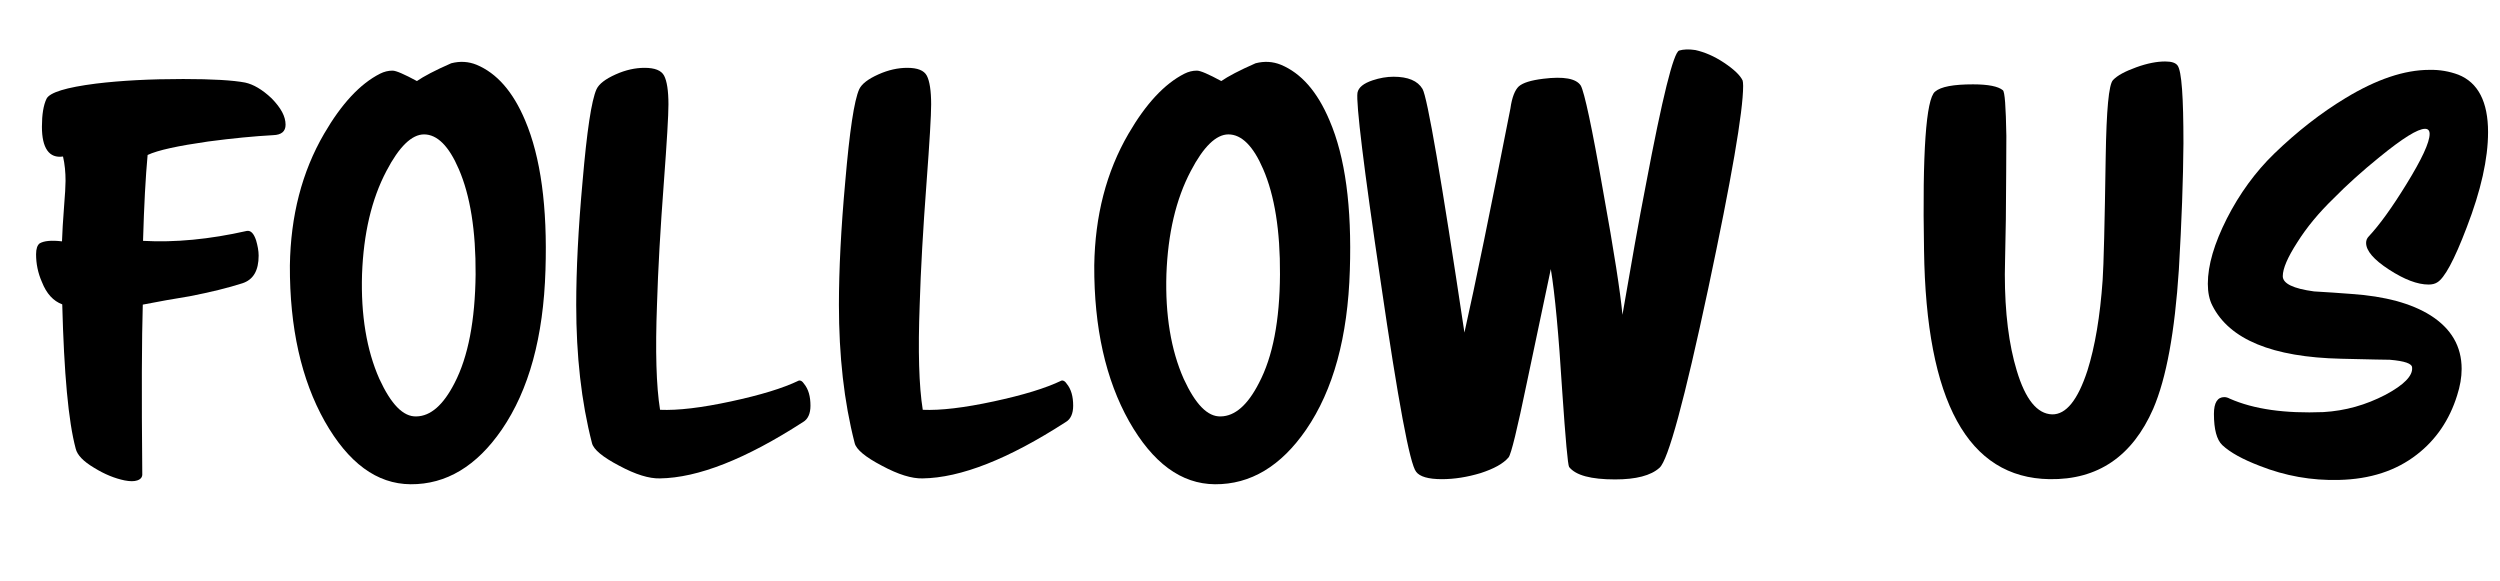
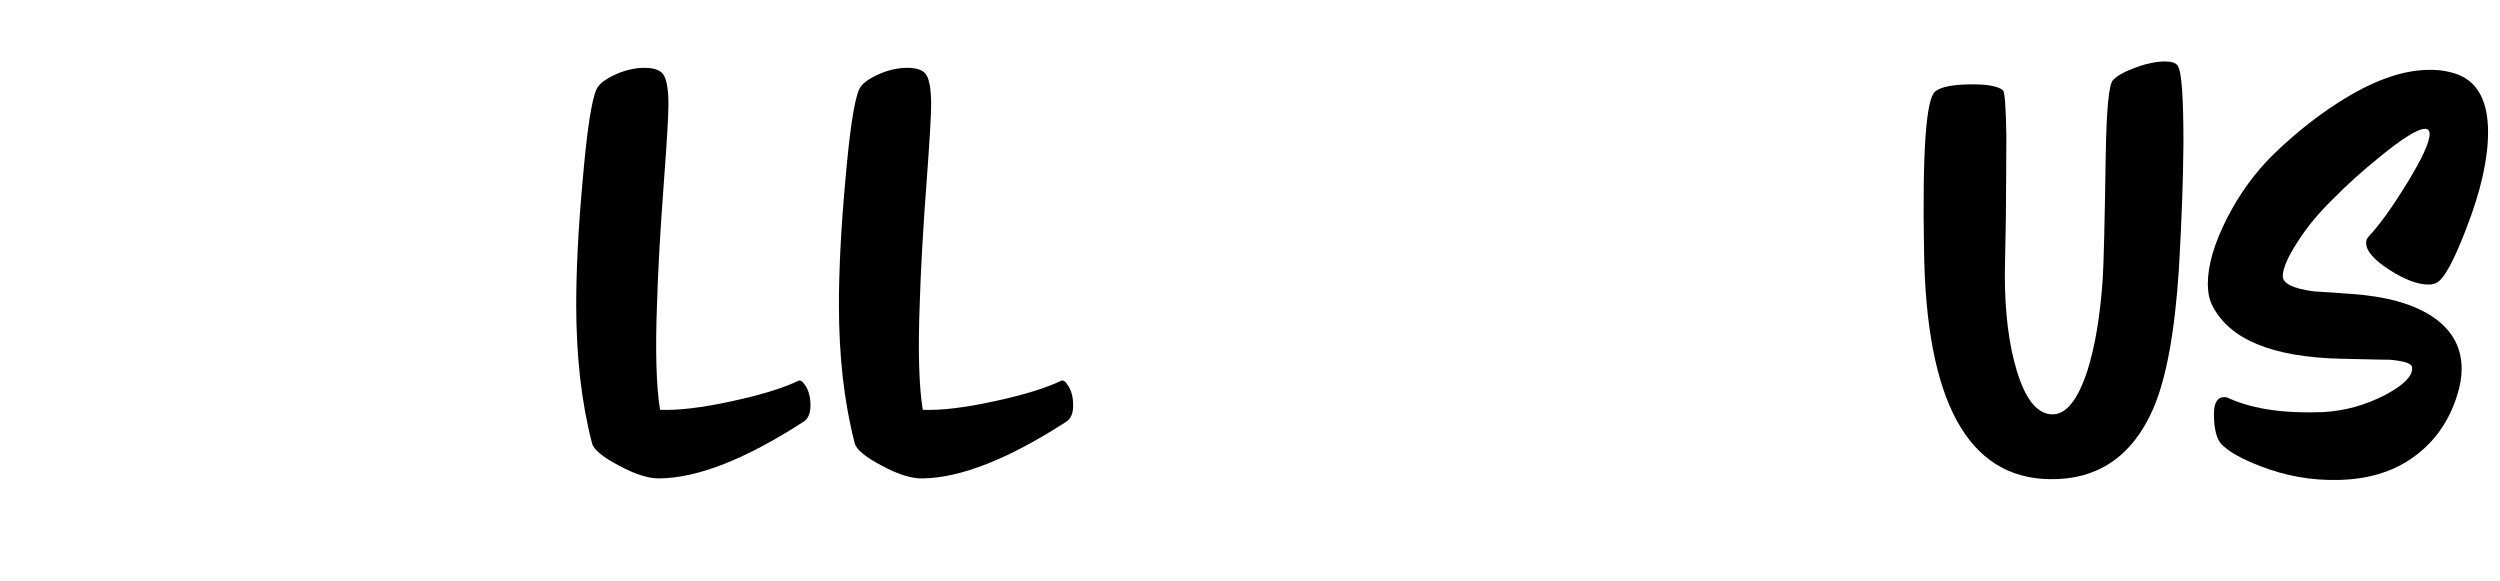
<svg xmlns="http://www.w3.org/2000/svg" version="1.1" id="Layer_1" x="0px" y="0px" viewBox="0 0 984 228.7" style="enable-background:new 0 0 984 228.7;" xml:space="preserve">
  <g>
-     <path d="M112.4,49.1c0,2.6-1.6,4-4.9,4.1c-7.3,0.4-15.8,1.2-25.6,2.5c-11.8,1.7-19.8,3.4-23.8,5.3c-0.8,8.6-1.4,19.8-1.8,33.8   c12.6,0.7,26.2-0.6,40.8-3.9c1.6-0.3,2.8,1,3.7,3.7c0.6,2.1,1,4.1,1,6c0,5.9-2.1,9.5-6.4,10.9c-5.6,1.8-12.5,3.5-20.7,5.1   c-6.2,1-12.4,2.1-18.5,3.3c-0.4,13-0.5,35.2-0.2,66.5c0.1,1.3-0.5,2.2-2,2.7c-1.2,0.4-2.8,0.4-4.9,0c-3.9-0.8-7.9-2.4-12.1-5   c-4.2-2.5-6.6-5-7.2-7.5c-2.9-10.8-4.6-29.7-5.3-56.8c-3.5-1.3-6.2-4.2-8-8.8c-1.6-3.6-2.3-7.3-2.3-10.9c0-2.2,0.5-3.6,1.4-4.3   c1.7-1,4.6-1.3,8.8-0.8c0.1-3.6,0.4-8.1,0.8-13.5c0.4-4.9,0.6-8.4,0.6-10.3c0-3.4-0.3-6.6-1-9.6c-2.7,0.4-4.8-0.4-6.2-2.4   c-1.4-2-2.1-5.1-2.1-9.3c0-4.8,0.6-8.5,1.8-11c1.2-2.5,7.7-4.5,19.5-6c9.9-1.2,21.3-1.8,34.3-1.8c11.6,0,19.7,0.5,24.4,1.4   c3.2,0.7,6.7,2.7,10.4,6.2C110.6,42.5,112.4,45.8,112.4,49.1z" />
-     <path d="M214.7,106.3c-0.8,26.3-6.5,47.2-17.2,62.8c-9.9,14.4-21.9,21.6-35.9,21.5c-13.3-0.1-24.5-8.4-33.8-24.8   c-9.2-16.4-13.8-36.8-13.7-61.3c0.3-19.5,4.7-36.8,13.5-51.9c6.8-11.7,14.1-19.6,22-23.6c1.6-0.8,3.2-1.2,4.9-1.2   c1.4,0,4.6,1.4,9.6,4.1c2.6-1.8,7.1-4.2,13.5-7c3.5-0.9,6.8-0.7,10,0.6c7.9,3.3,14.3,10.5,19.1,21.9   C212.8,61.8,215.5,81.4,214.7,106.3z M187.2,108c0.1-17.2-2.1-31-6.6-41.4c-3.9-9.1-8.5-13.7-13.7-13.7c-4.8,0-9.8,4.8-14.8,14.4   c-5.9,11.2-9,24.7-9.6,40.6c-0.5,16.1,1.8,29.9,6.8,41.2c4.6,10,9.4,15,14.6,14.8c5.6-0.1,10.6-4.5,15-13.1   C184.3,140.4,187,126.1,187.2,108z" />
    <path d="M316.5,151.1c1.7,2.1,2.5,4.9,2.5,8.6c0,3.1-1,5.3-2.9,6.4c-22.6,14.6-41.4,22-56.4,22.2c-4.2,0.1-9.5-1.5-16-5   c-6.5-3.4-10.1-6.4-10.7-8.9c-4.2-16.3-6.2-34.4-6.2-54.4c0-13.7,0.8-29.9,2.5-48.6c1.7-19.8,3.5-31.9,5.5-36.3   c1-2.1,3.5-4,7.5-5.8c4-1.8,7.8-2.6,11.4-2.6c4,0,6.6,1,7.7,3.1c1.1,2.1,1.7,5.9,1.7,11.3c0,4.3-0.6,14.5-1.8,30.6   c-1.4,18.6-2.3,34.6-2.7,48c-0.7,18.5-0.3,32.3,1.2,41.6c7,0.3,16.3-0.8,27.9-3.3c11.6-2.5,20.5-5.2,26.7-8.2   C315,149.6,315.8,150,316.5,151.1z" />
    <path d="M419.9,151.1c1.7,2.1,2.5,4.9,2.5,8.6c0,3.1-1,5.3-2.9,6.4c-22.6,14.6-41.4,22-56.4,22.2c-4.2,0.1-9.5-1.5-16-5   c-6.5-3.4-10.1-6.4-10.7-8.9c-4.2-16.3-6.2-34.4-6.2-54.4c0-13.7,0.8-29.9,2.5-48.6c1.7-19.8,3.5-31.9,5.5-36.3   c1-2.1,3.5-4,7.5-5.8c4-1.8,7.8-2.6,11.4-2.6c4,0,6.6,1,7.7,3.1c1.1,2.1,1.7,5.9,1.7,11.3c0,4.3-0.6,14.5-1.8,30.6   c-1.4,18.6-2.3,34.6-2.7,48c-0.7,18.5-0.3,32.3,1.2,41.6c7,0.3,16.3-0.8,27.9-3.3c11.6-2.5,20.5-5.2,26.7-8.2   C418.4,149.6,419.2,150,419.9,151.1z" />
-     <path d="M531.3,106.3c-0.8,26.3-6.5,47.2-17.2,62.8c-9.9,14.4-21.9,21.6-35.9,21.5c-13.3-0.1-24.5-8.4-33.8-24.8   c-9.2-16.4-13.8-36.8-13.7-61.3c0.3-19.5,4.7-36.8,13.5-51.9c6.8-11.7,14.1-19.6,22-23.6c1.6-0.8,3.2-1.2,4.9-1.2   c1.4,0,4.6,1.4,9.6,4.1c2.6-1.8,7.1-4.2,13.5-7c3.5-0.9,6.8-0.7,10,0.6c7.9,3.3,14.3,10.5,19.1,21.9   C529.5,61.8,532.1,81.4,531.3,106.3z M503.8,108c0.1-17.2-2.1-31-6.6-41.4c-3.9-9.1-8.5-13.7-13.7-13.7c-4.8,0-9.8,4.8-14.8,14.4   c-5.9,11.2-9,24.7-9.6,40.6c-0.5,16.1,1.8,29.9,6.8,41.2c4.6,10,9.4,15,14.6,14.8c5.6-0.1,10.6-4.5,15-13.1   C501,140.4,503.7,126.1,503.8,108z" />
-     <path d="M685.9,31.7c0.1,0.4,0.2,1.1,0.2,2.1c0,10.1-4.6,36.7-13.7,79.6c-9.4,44.1-15.8,67.7-19.2,70.7c-3.4,3.1-9.3,4.6-17.5,4.6   c-9.5,0-15.5-1.6-18.1-4.9c-0.5-0.8-1.4-10.7-2.7-29.7c-1.4-22.5-2.9-38.6-4.5-48.2c-0.4,1.8-3.5,16.7-9.4,44.6   c-3.8,18.4-6.2,28.2-7.2,29.5c-2.1,2.5-5.8,4.5-11,6.2c-5.3,1.6-10.4,2.4-15.3,2.4c-5.3,0-8.7-1-10.1-2.9   c-2.5-3-7.1-27.8-13.9-74.4c-6.8-45.7-9.8-70.7-9.2-74.8c0.4-2.1,2.4-3.7,6-4.9c2.7-0.9,5.5-1.4,8.2-1.4c5.7,0,9.5,1.6,11.4,4.8   c1.9,3.2,7.4,35.2,16.5,95.9c4.3-19.1,10.3-48.5,18.1-88.2c0.6-4.4,1.8-7.3,3.3-8.7c1.6-1.4,4.7-2.4,9.6-3c8.1-1,13-0.1,14.8,2.7   c1.4,2.5,4.4,16.3,8.8,41.6c4.3,23.7,6.8,39.9,7.6,48.6c3.4-19.8,6.4-36.8,9.2-51.1c6.5-34.5,10.9-52.1,13.1-52.9   c1.7-0.5,3.8-0.6,6.4-0.2c3.6,0.8,7.4,2.4,11.3,5S685,29.7,685.9,31.7z" />
    <path d="M857.6,106.1c-1.6,24.5-4.9,42.7-10.1,54.8c-8.2,18.7-21.8,28-40.8,27.7c-32.1-0.5-48.6-30.6-49.4-90.1   c-0.7-38.6,0.8-59.4,4.3-62.4c2.3-2,7.3-2.9,15-2.9c6,0,9.9,0.8,11.7,2.3c0.8,0.5,1.2,6.5,1.4,18c0,7.9-0.1,18.9-0.2,32.8   c-0.3,14.8-0.4,22-0.4,21.7c0,15.1,1.6,27.7,4.7,37.9c3.4,11.3,8,17,13.9,17.2c5.5,0.1,10.1-5.6,13.9-17.2c3-9.5,5-21.4,6-35.7   c0.4-5.9,0.8-22,1.2-48.4c0.3-18.5,1.2-28.6,2.9-30.3c1.7-1.8,4.7-3.4,9.1-5c4.4-1.6,8.2-2.3,11.4-2.3c2.5,0,4.1,0.5,4.9,1.6   c1.6,2.2,2.3,12.4,2.3,30.6C859.3,70.7,858.7,87.3,857.6,106.1z" />
    <path d="M967.6,29.4c7.8,3.1,11.7,10.7,11.7,22.6c0,10.5-2.8,23-8.4,37.5c-4.9,12.9-8.8,20.1-11.7,21.7c-0.8,0.5-1.9,0.8-3.3,0.8   c-4.4,0-9.6-2-15.6-5.9c-6-3.9-9-7.4-9-10.5c0-0.9,0.3-1.8,1-2.5c4.3-4.6,9.2-11.4,14.8-20.5c6.1-9.9,9.2-16.5,9.2-19.9   c0-1.3-0.6-2-1.8-2c-2.9,0-8.8,3.7-17.9,11.1c-6.9,5.6-12.9,11-18,16.2c-5.9,5.7-10.7,11.5-14.4,17.4c-3.8,5.9-5.7,10.3-5.7,13.3   c0,2.9,4.1,4.9,12.3,6c4.9,0.3,9.9,0.6,14.8,1c13.1,0.9,23.5,3.7,31,8.4c8.2,5.2,12.3,12.2,12.3,21.1c0,3.3-0.6,6.8-1.8,10.5   c-3,9.6-8.3,17.4-15.8,23.2c-8.2,6.4-18.4,9.7-30.6,10c-10.9,0.3-21.3-1.6-31.2-5.5c-6.8-2.6-11.7-5.3-14.8-8.2   c-2.2-2.1-3.3-6.2-3.3-12.3c0-4.4,1.4-6.6,4.1-6.6c0.6,0,1.4,0.2,2.1,0.6c9.5,4.2,21.8,5.9,36.9,5.3c8.6-0.5,16.7-2.8,24.4-6.8   c7.3-3.9,10.8-7.5,10.5-10.7c0-1.6-2.9-2.6-8.8-3.1c-0.9,0-7.3-0.1-19.1-0.4c-27.1-0.6-44-7.6-50.7-20.9c-1.2-2.3-1.8-5.2-1.8-8.6   c0-7.3,2.5-15.8,7.5-25.7c5-9.8,11.2-18.3,18.6-25.5c9.1-8.8,18.5-16.1,28.1-21.9c12.2-7.4,23.2-11.1,33-11.1   C960.3,27.4,964.1,28.1,967.6,29.4z" />
  </g>
</svg>